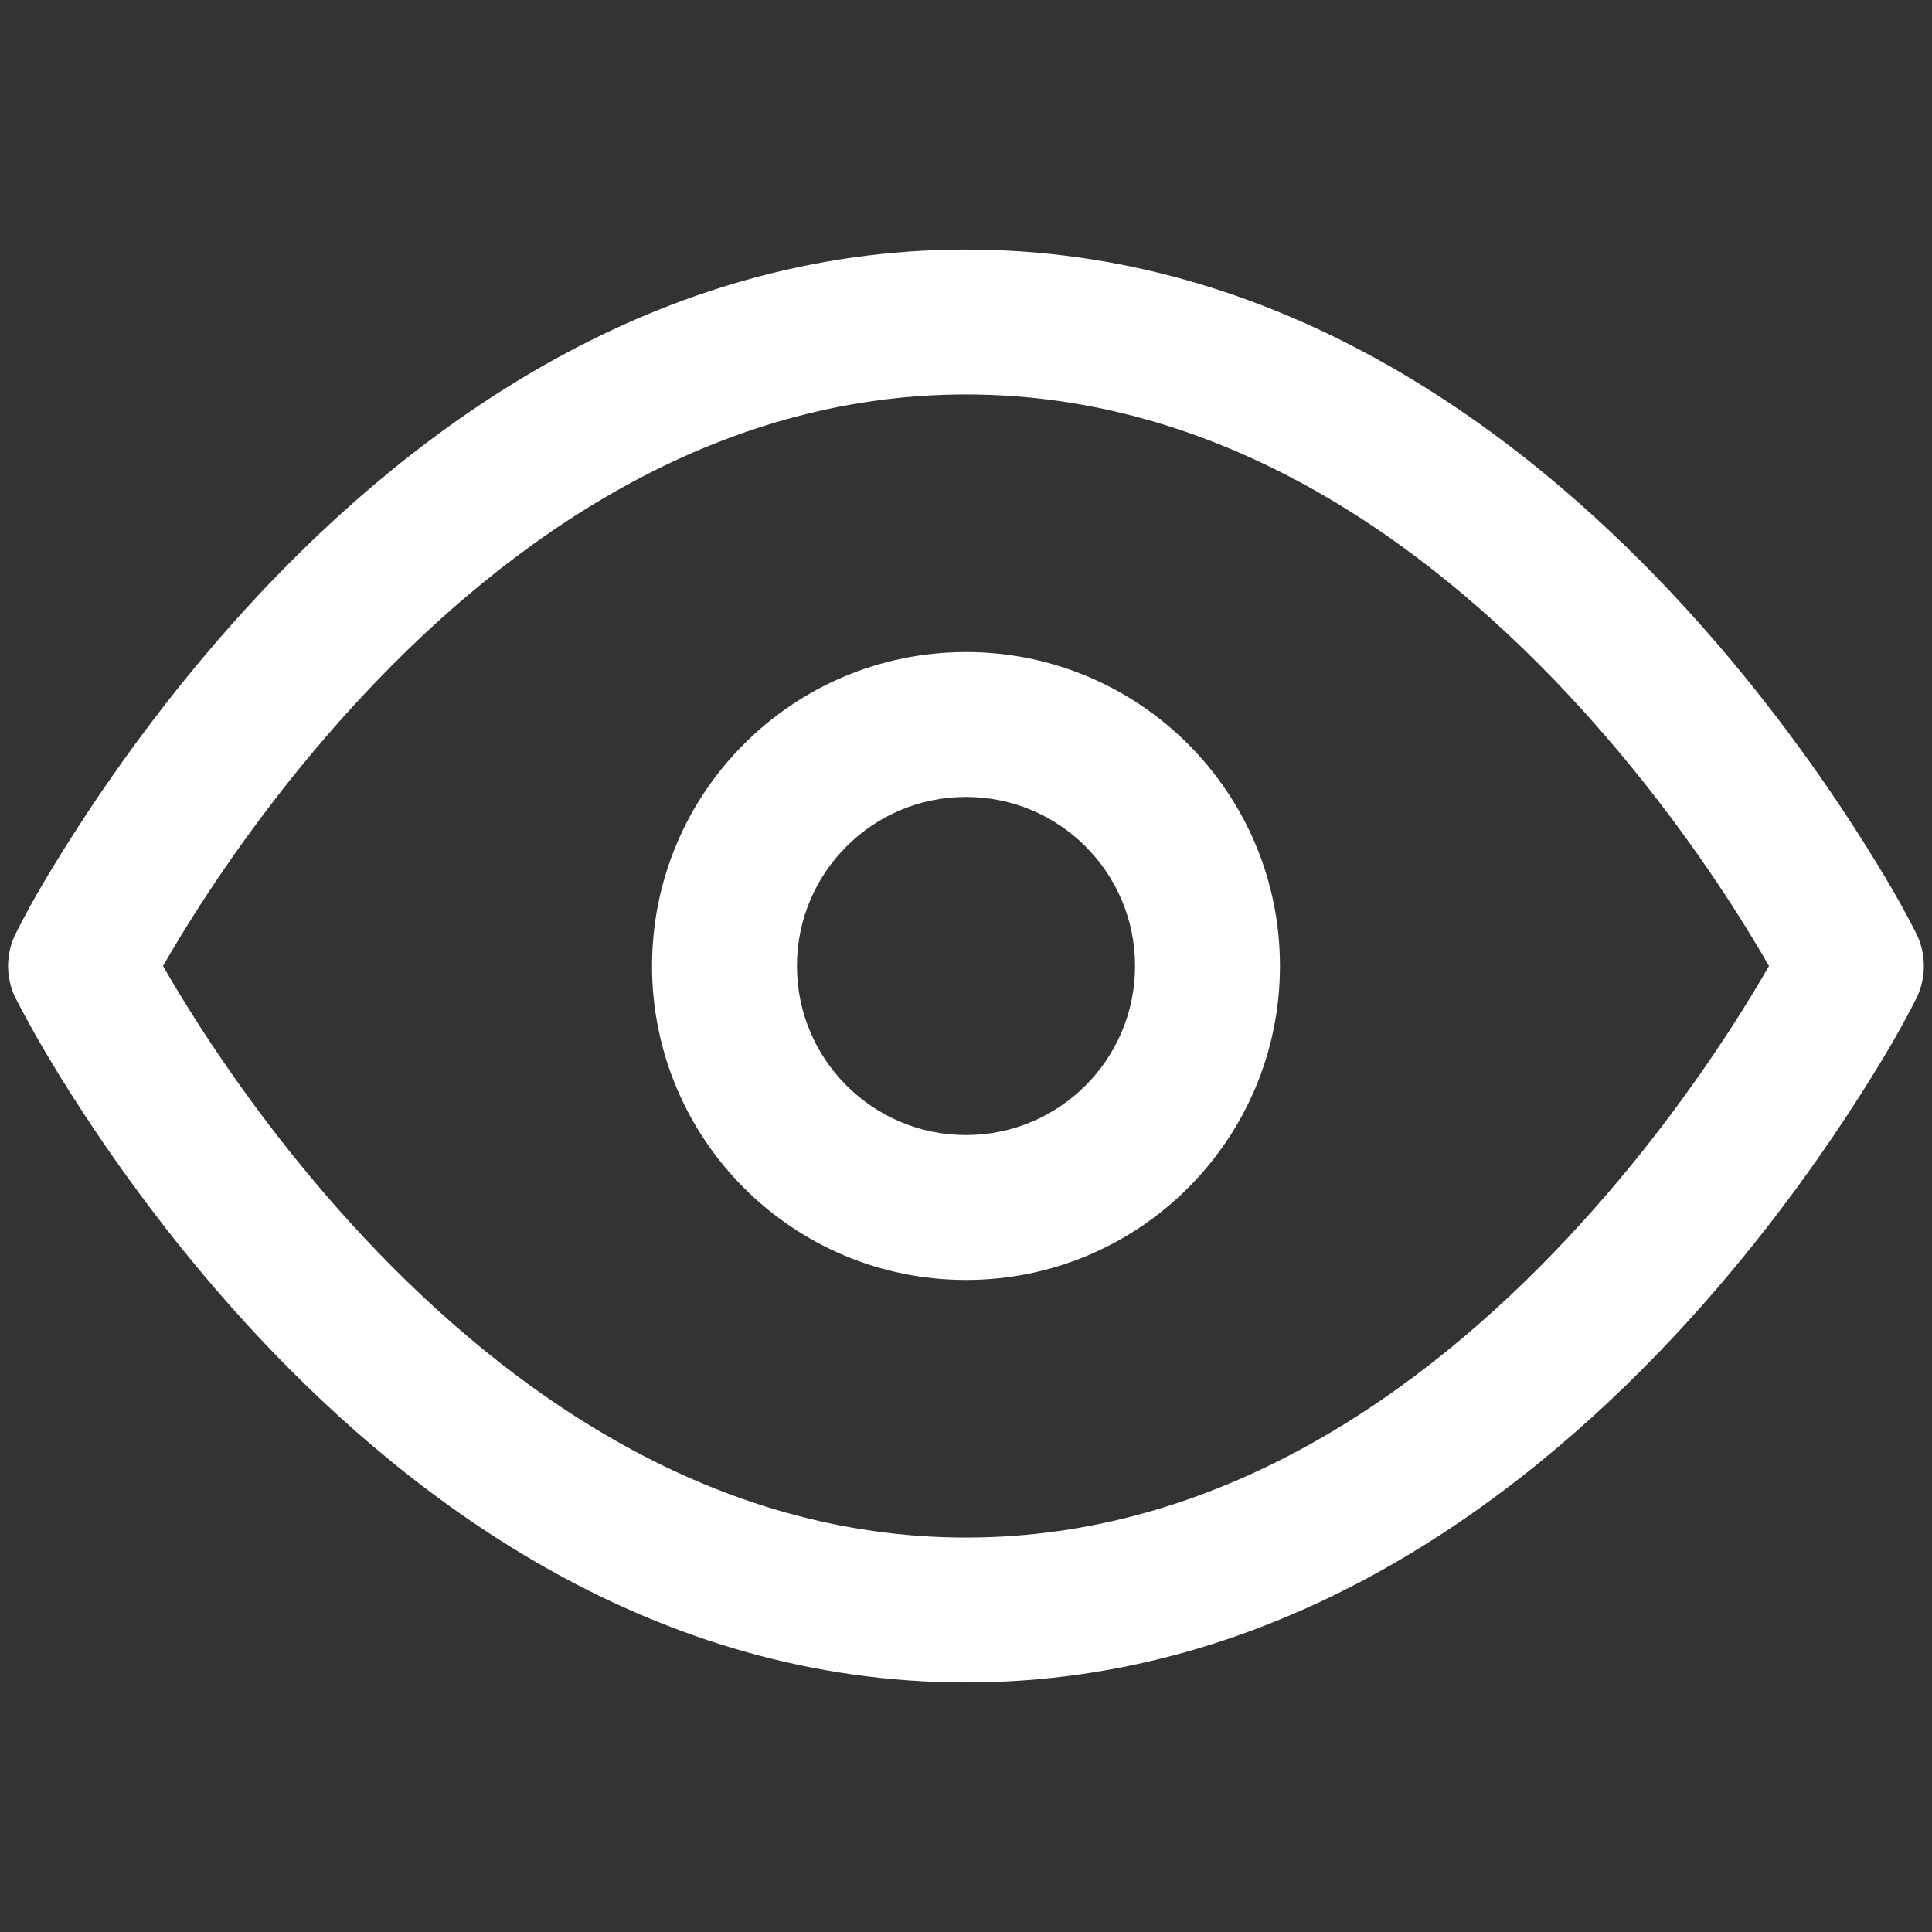
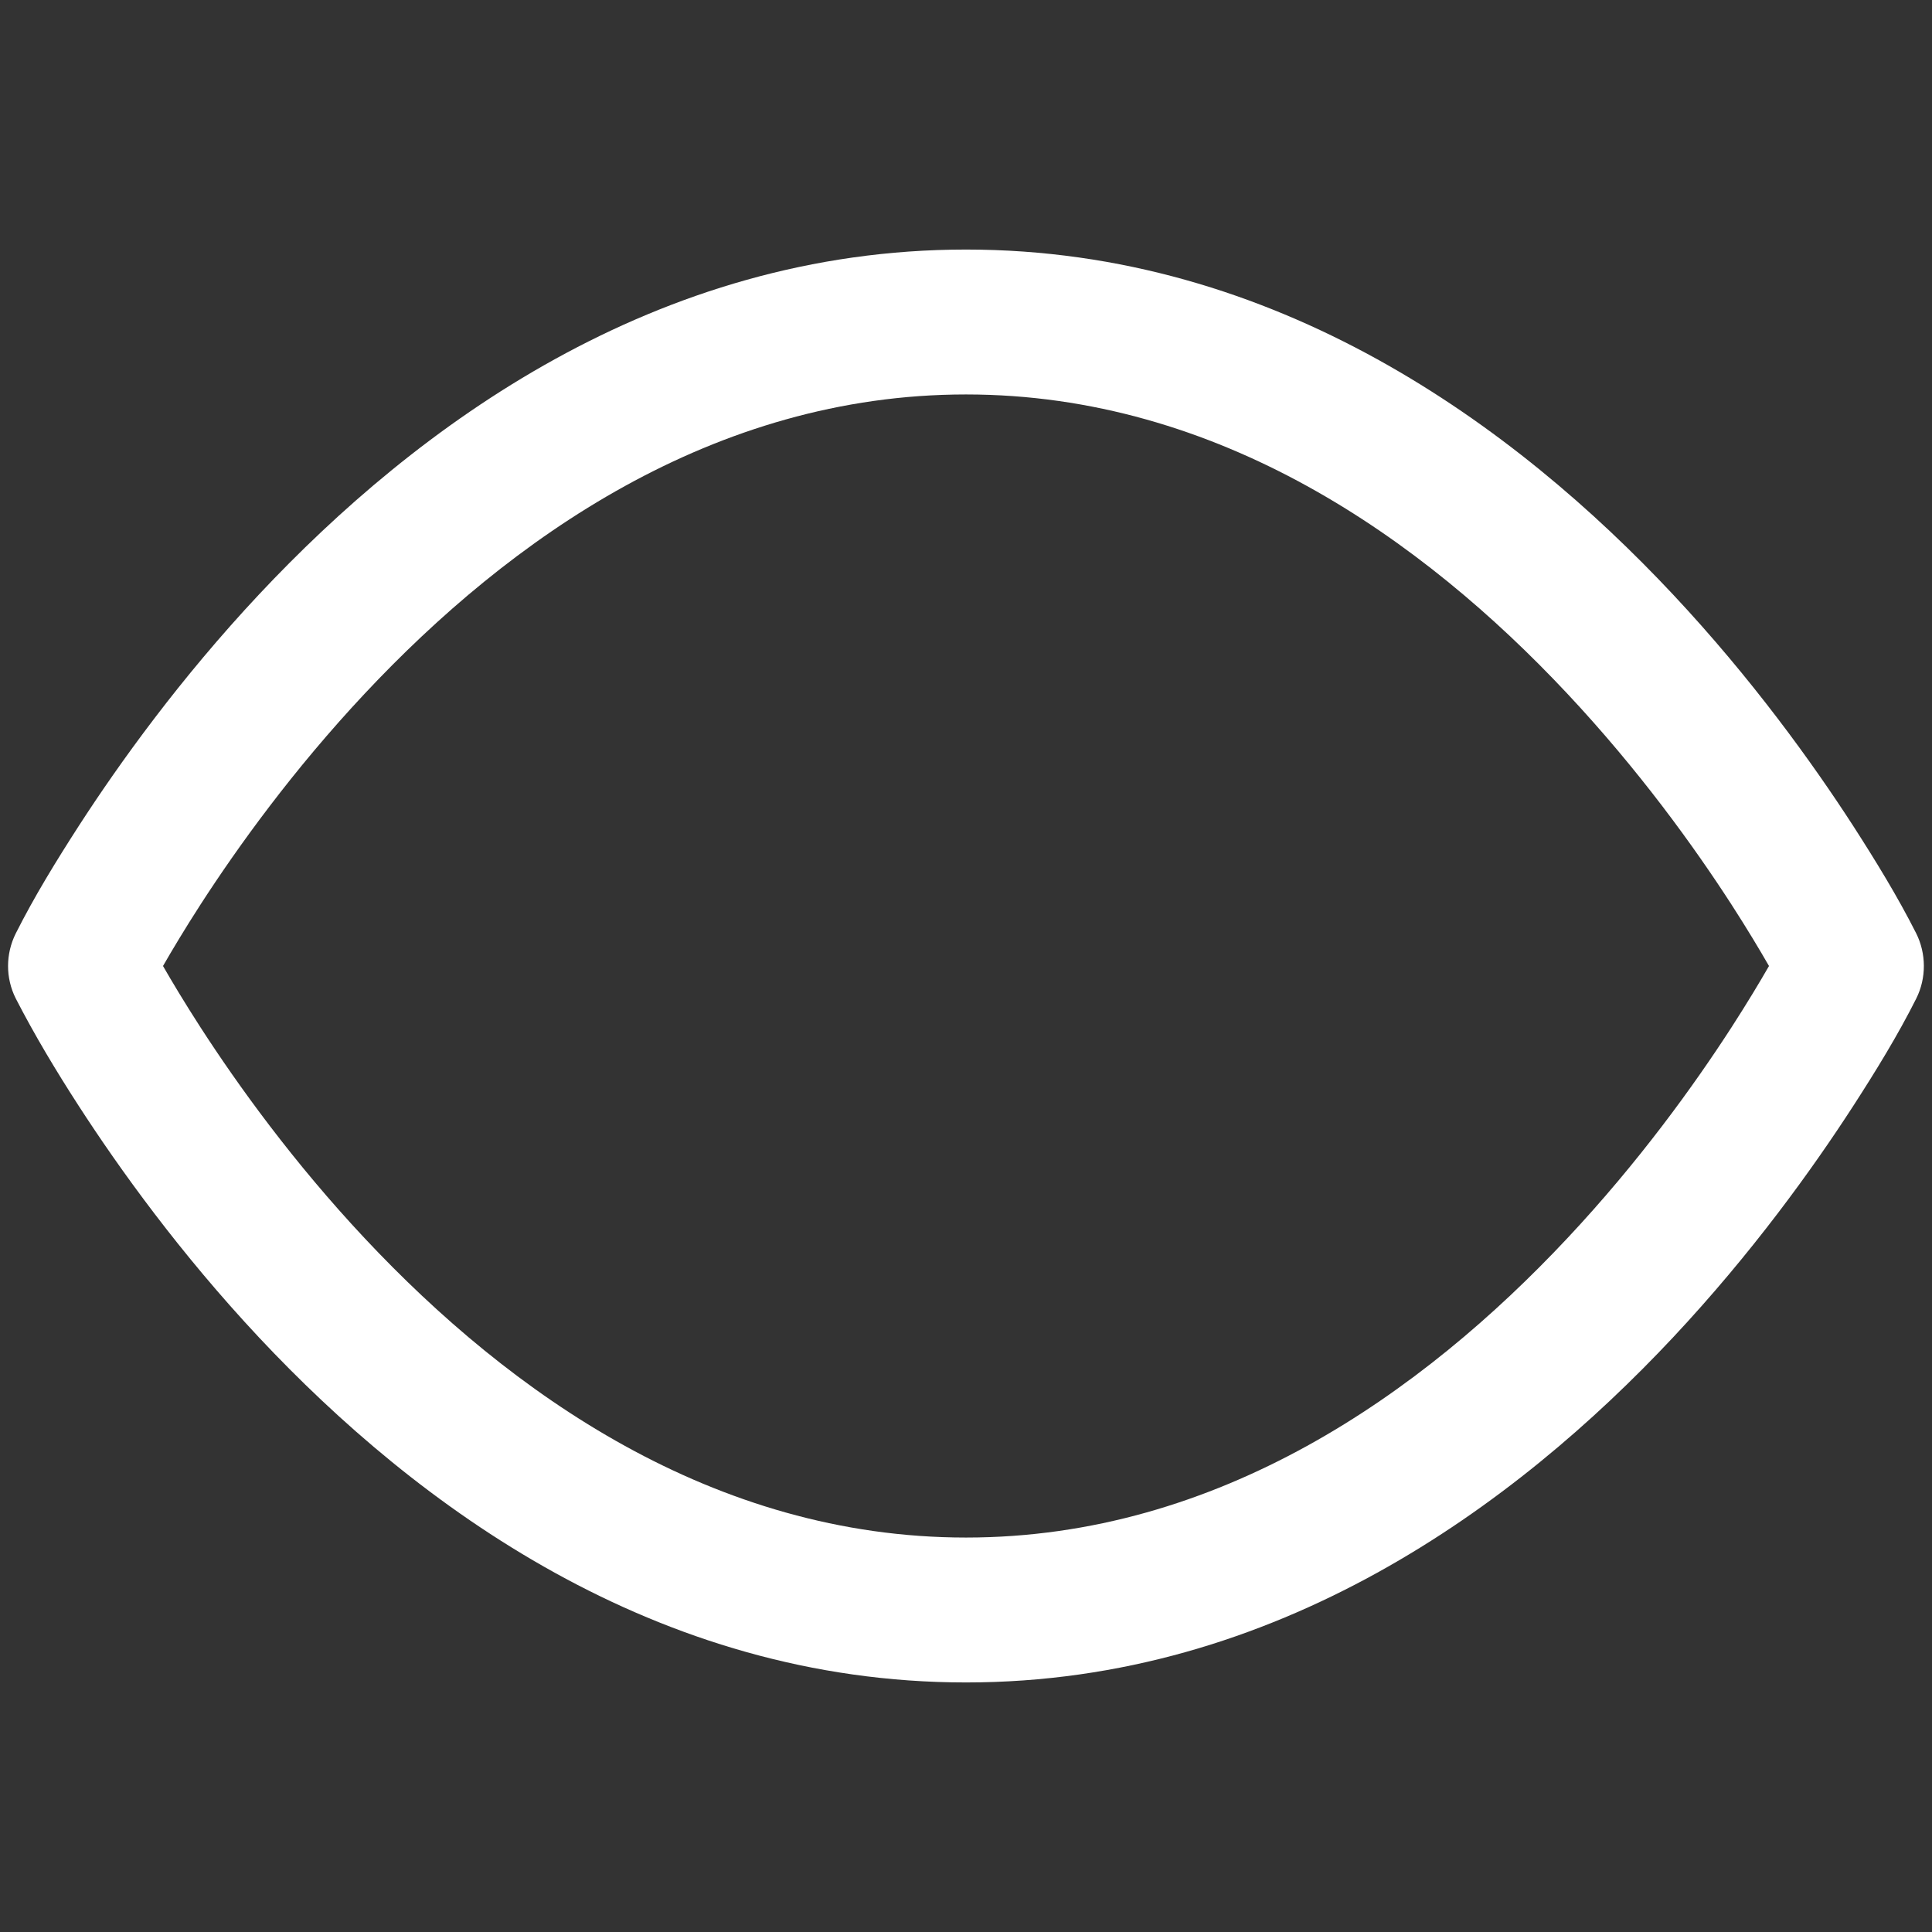
<svg xmlns="http://www.w3.org/2000/svg" width="24" height="24" viewBox="0 0 24 24" fill="none">
  <rect x="0" y="0" width="24" height="24" fill="#333333" stroke="none" />
-   <path fill-rule="evenodd" clip-rule="evenodd" d="M12 8.1C9.846 8.1 8.1 9.846 8.1 12C8.1 14.153 9.846 15.9 12 15.9C14.154 15.9 15.9 14.153 15.9 12C15.9 9.846 14.154 8.1 12 8.1ZM9.9 12C9.9 10.84 10.84 9.9 12 9.9C13.16 9.9 14.1 10.84 14.1 12C14.1 13.159 13.16 14.1 12 14.1C10.84 14.1 9.9 13.159 9.9 12Z" fill="white" />
  <path fill-rule="evenodd" clip-rule="evenodd" d="M20.782 16.615C21.765 15.566 22.516 14.52 23.022 13.738C23.301 13.306 23.574 12.863 23.805 12.403C23.931 12.15 23.93 11.846 23.803 11.593C23.571 11.134 23.3 10.693 23.022 10.261C22.516 9.479 21.765 8.433 20.782 7.384C18.831 5.303 15.86 3.1 12 3.1C8.14 3.1 5.169 5.303 3.218 7.384C2.235 8.433 1.484 9.479 0.978 10.261C0.699 10.694 0.427 11.136 0.195 11.597C0.069 11.85 0.068 12.149 0.195 12.402C0.431 12.861 0.698 13.305 0.978 13.738C1.484 14.52 2.235 15.566 3.218 16.615C5.169 18.696 8.14 20.9 12 20.9C15.86 20.9 18.831 18.696 20.782 16.615ZM2.49 12.761C2.294 12.457 2.138 12.197 2.025 12C2.138 11.803 2.294 11.542 2.49 11.238C2.954 10.52 3.64 9.566 4.532 8.615C6.331 6.696 8.86 4.9 12 4.9C15.14 4.9 17.669 6.696 19.468 8.615C20.36 9.566 21.046 10.52 21.51 11.238C21.706 11.542 21.862 11.803 21.975 12C21.862 12.197 21.706 12.457 21.51 12.761C21.046 13.479 20.36 14.433 19.468 15.384C17.669 17.303 15.14 19.1 12 19.1C8.86 19.1 6.331 17.303 4.532 15.384C3.64 14.433 2.954 13.479 2.49 12.761Z" fill="white" />
</svg>